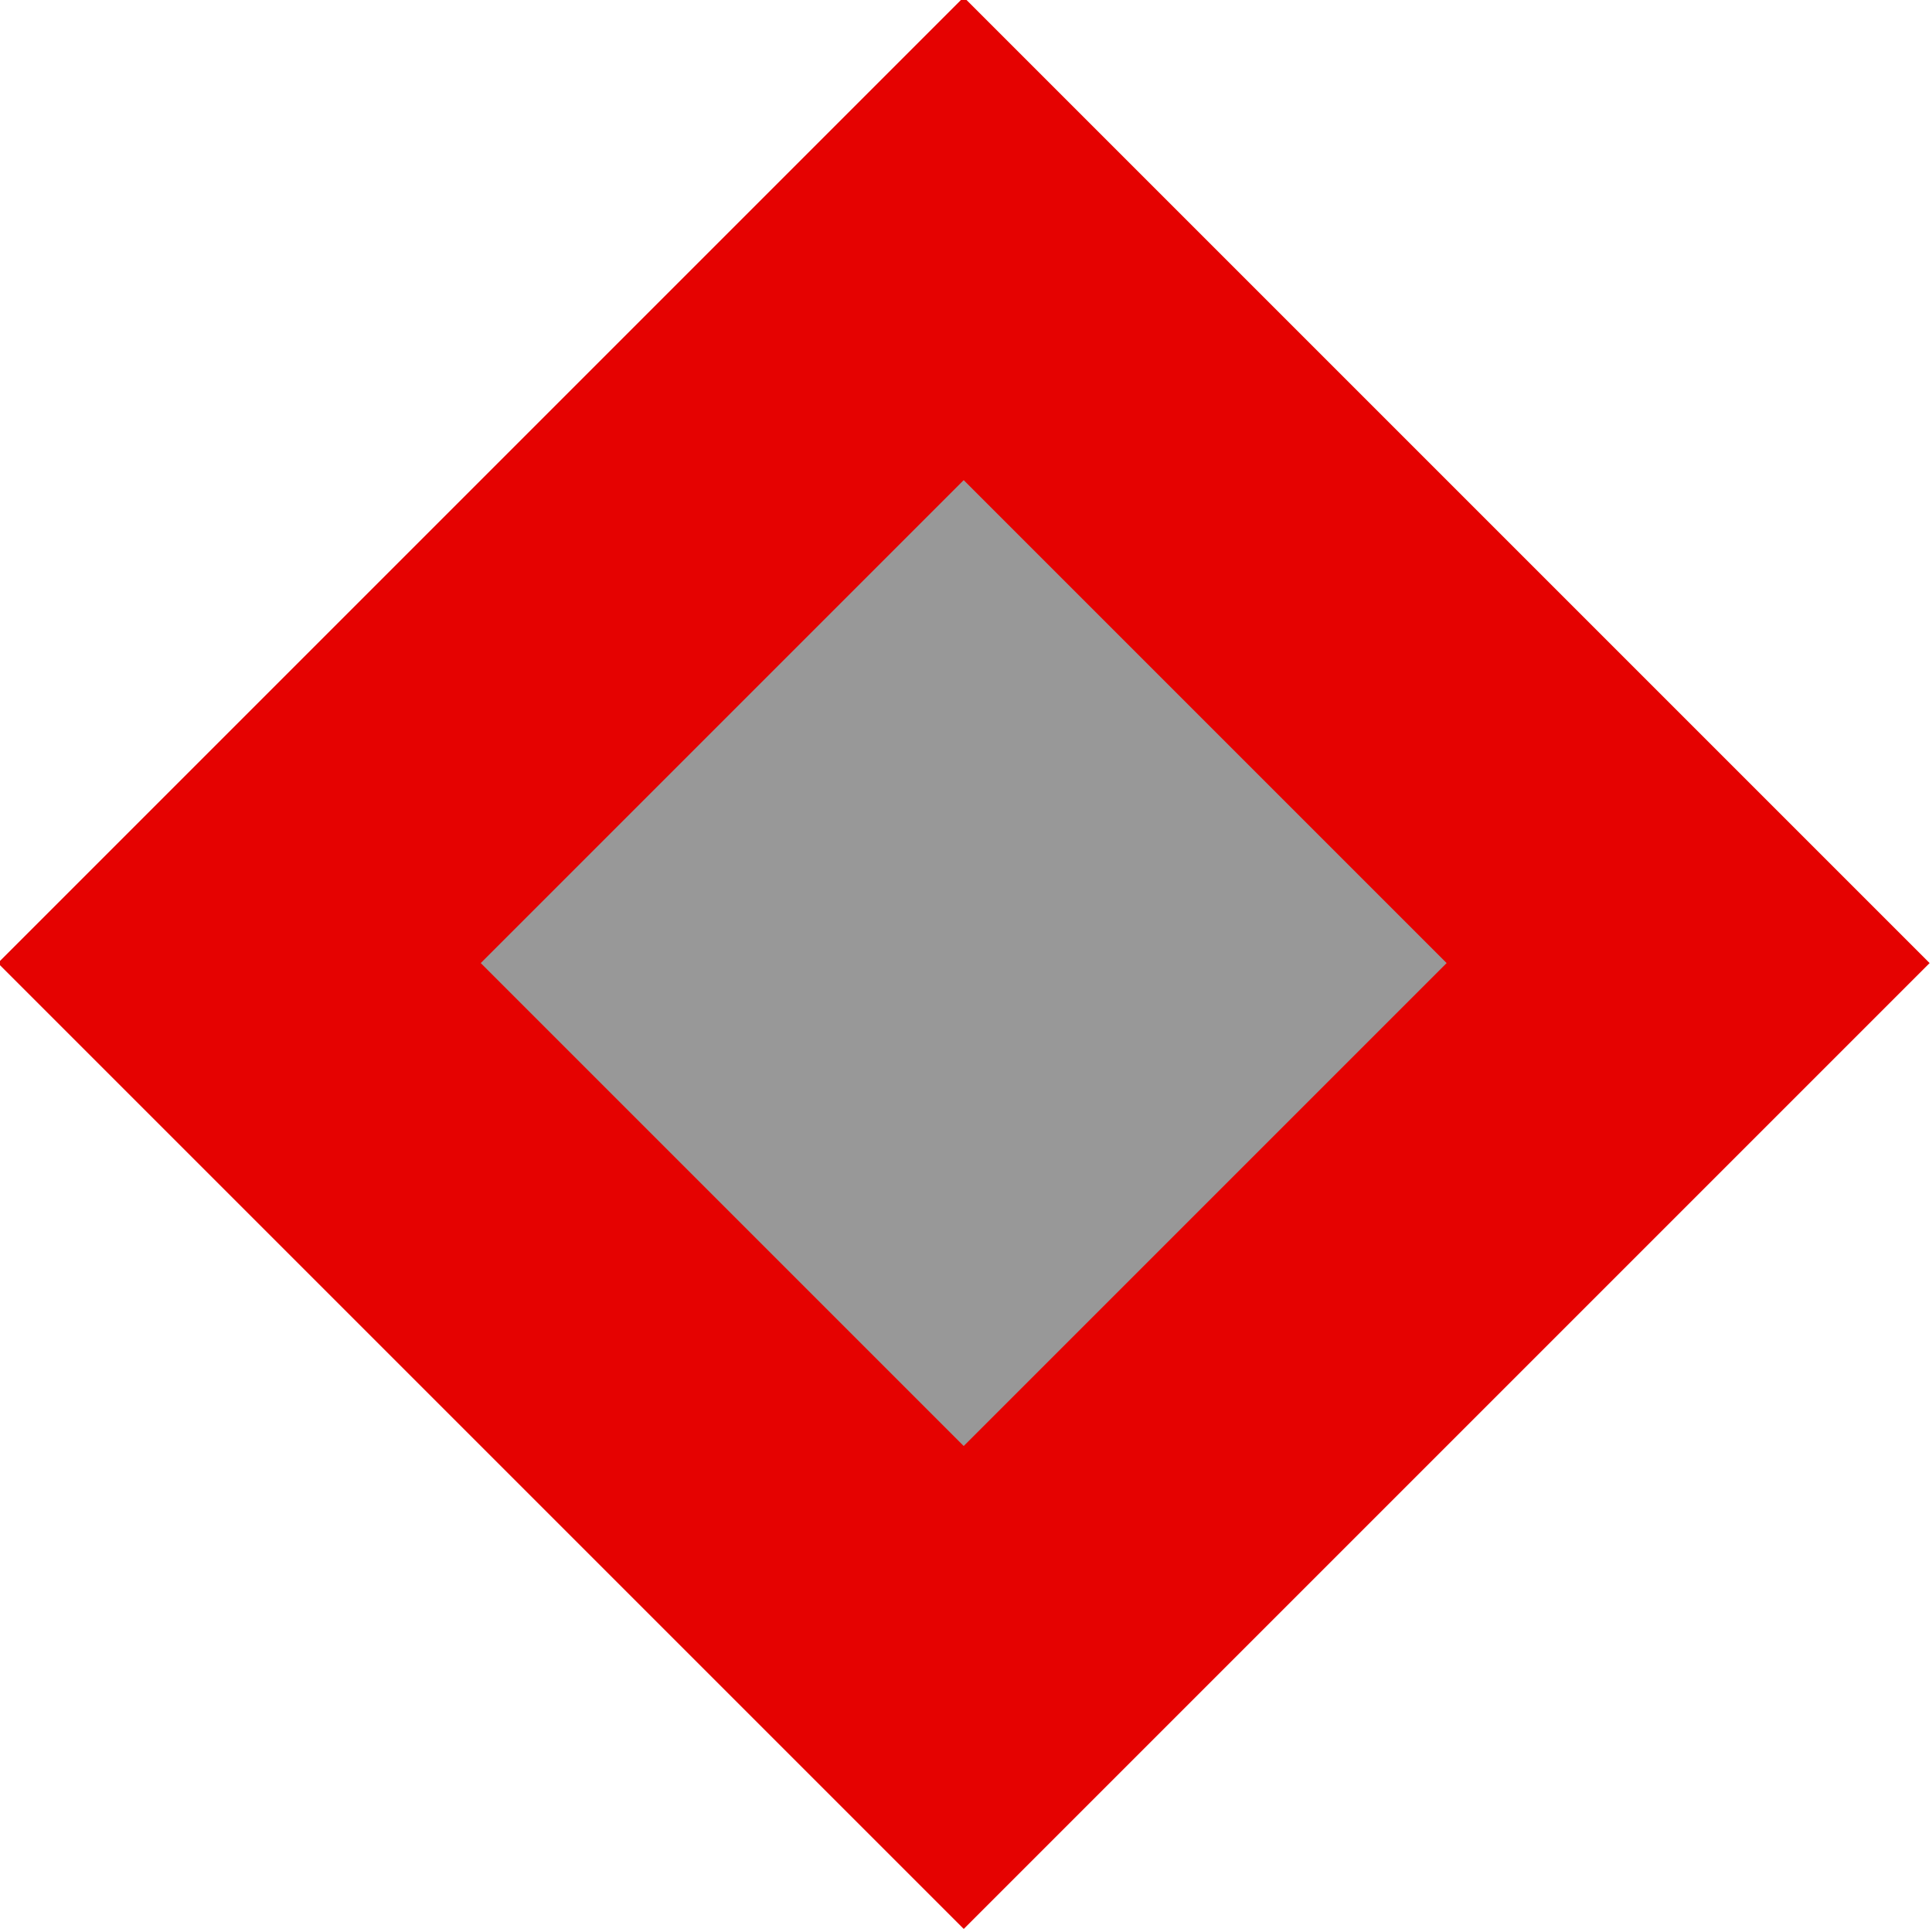
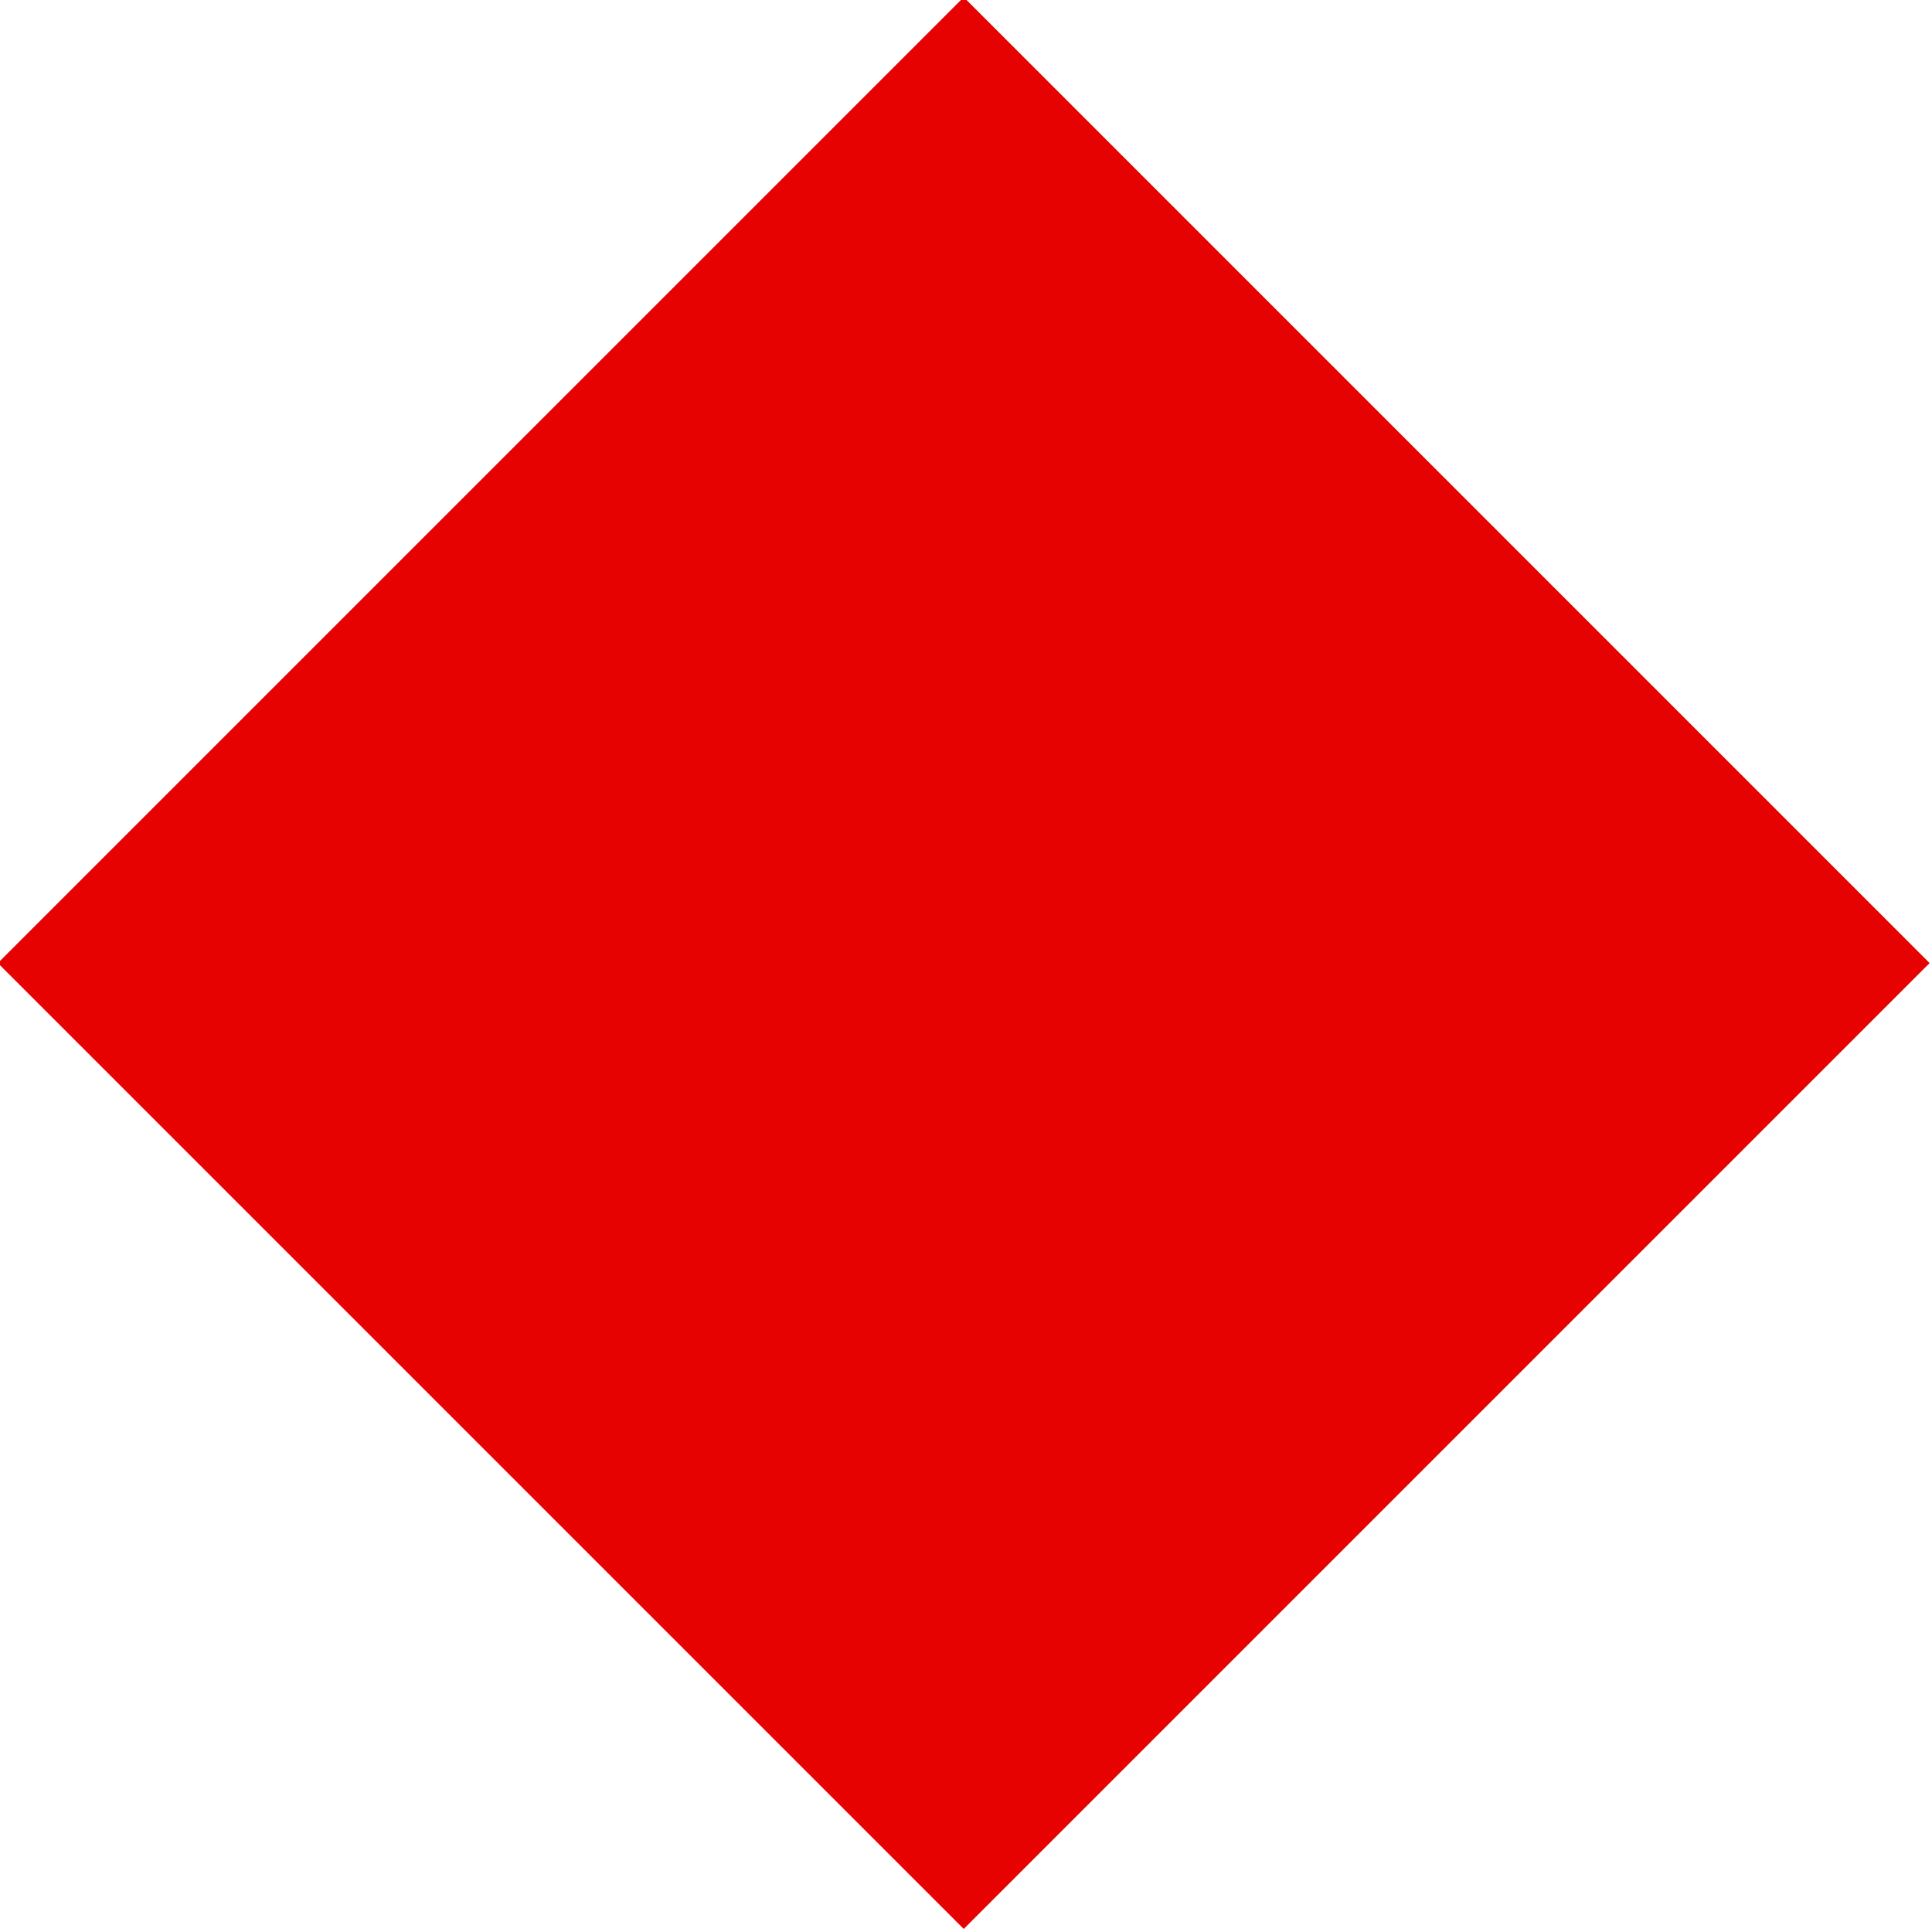
<svg xmlns="http://www.w3.org/2000/svg" width="100" height="100" version="1.1">
  <g transform="matrix(2.828,2.828,-2.828,2.828,-734.089,-961.993)">
    <rect y="31.449" x="308.667" height="17.678" width="17.678" fill="#e50201" />
-     <rect y="35.869" x="313.086" height="8.839" width="8.839" fill="#989898" />
  </g>
</svg>